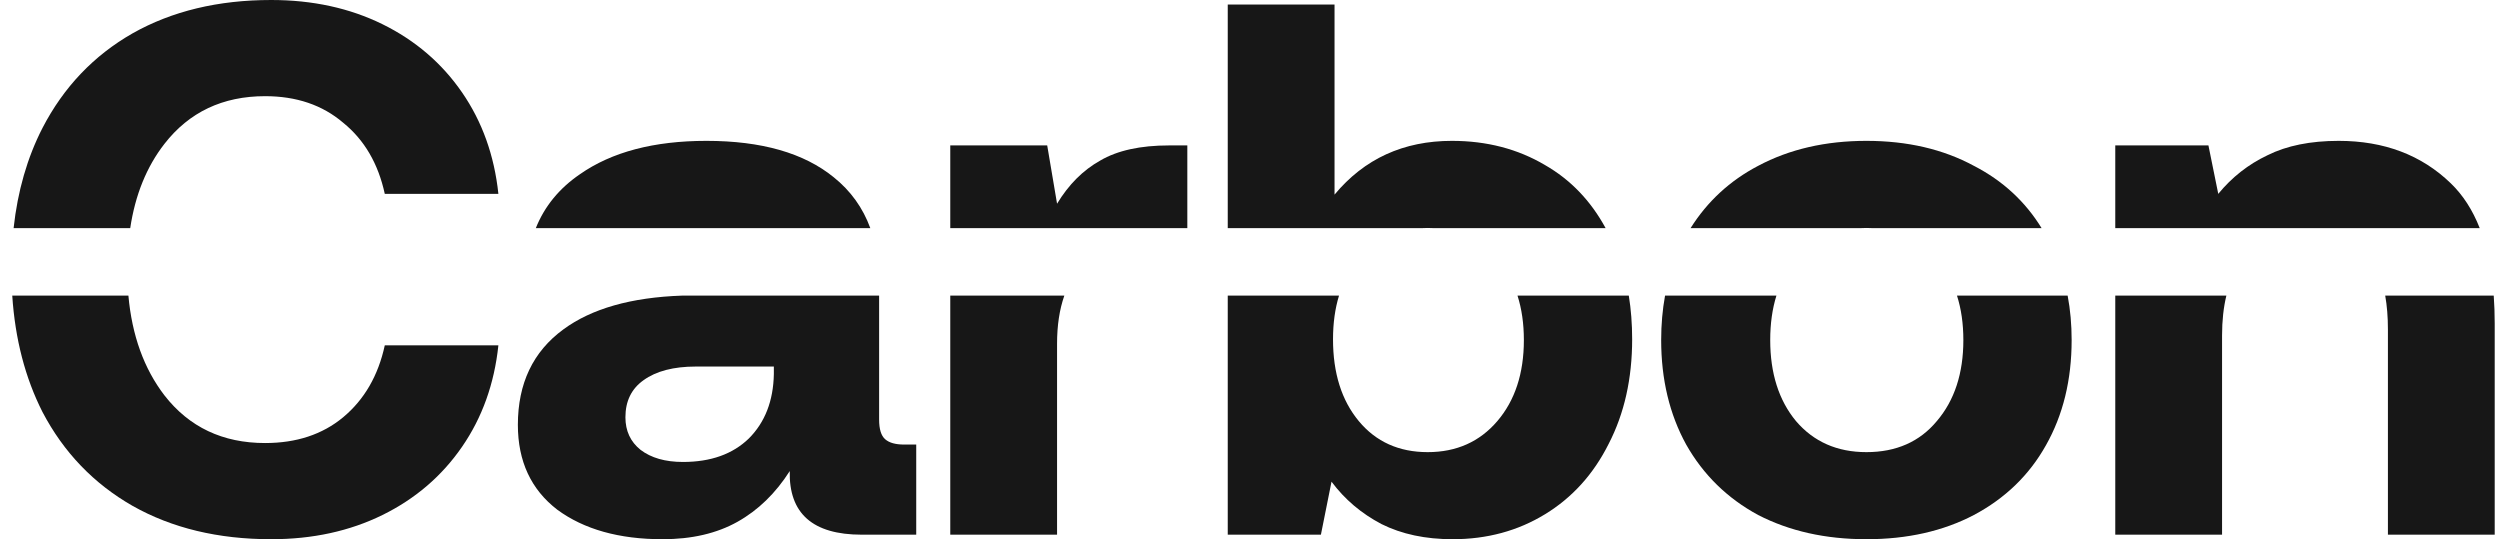
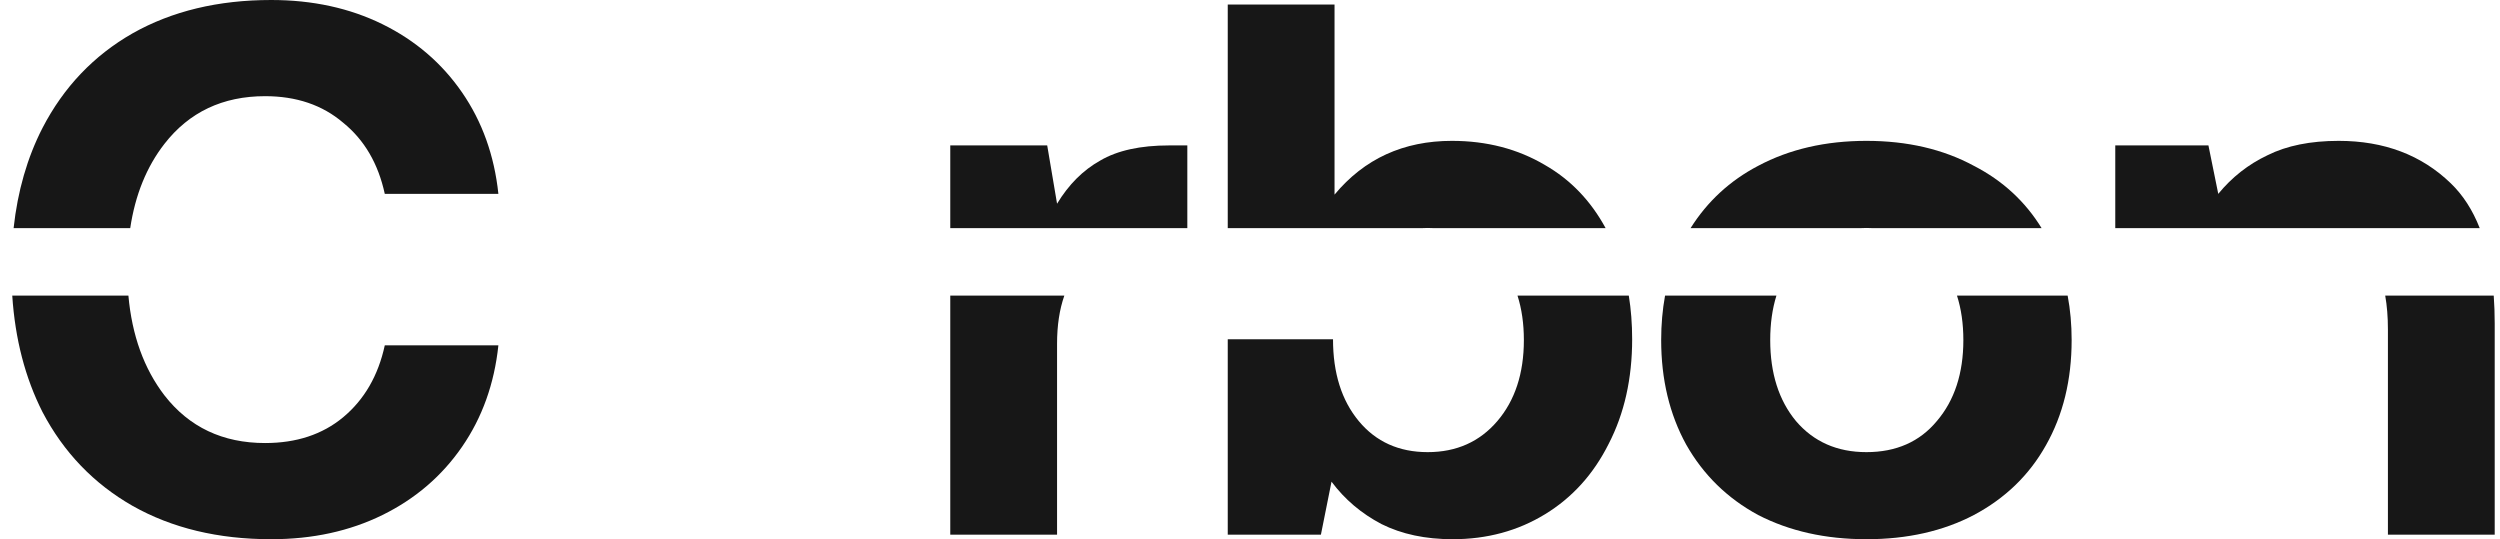
<svg xmlns="http://www.w3.org/2000/svg" width="102" height="22" viewBox="0 0 102 22" fill="none">
  <path d="M0.555 9.309H5.313C5.517 7.95 5.982 6.804 6.708 5.871C7.717 4.573 9.087 3.924 10.817 3.924C12.094 3.924 13.155 4.285 14 5.006C14.865 5.706 15.431 6.674 15.699 7.91H20.334C20.169 6.345 19.675 4.964 18.851 3.77C18.027 2.575 16.945 1.648 15.607 0.989C14.268 0.33 12.754 0 11.064 0C8.901 0 7.017 0.453 5.41 1.36C3.824 2.266 2.598 3.553 1.733 5.222C1.112 6.434 0.719 7.796 0.555 9.309Z" fill="#171717" />
-   <path d="M21.861 9.309C22.217 8.417 22.818 7.684 23.663 7.107C24.961 6.2 26.681 5.747 28.823 5.747C31.068 5.747 32.799 6.242 34.014 7.23C34.706 7.784 35.205 8.477 35.509 9.309C30.898 9.309 26.468 9.309 21.861 9.309Z" fill="#171717" />
  <path d="M5.239 12.061H0.5C0.616 13.831 1.027 15.414 1.733 16.809C2.598 18.457 3.824 19.734 5.41 20.64C7.017 21.547 8.901 22 11.064 22C12.754 22 14.268 21.67 15.607 21.011C16.945 20.352 18.027 19.425 18.851 18.23C19.675 17.036 20.169 15.655 20.334 14.09H15.699C15.431 15.326 14.865 16.304 14 17.025C13.155 17.726 12.094 18.076 10.817 18.076C9.087 18.076 7.717 17.427 6.708 16.129C5.874 15.04 5.384 13.684 5.239 12.061Z" fill="#171717" />
-   <path fill-rule="evenodd" clip-rule="evenodd" d="M27.83 12.061H35.868V17.118C35.868 17.509 35.95 17.777 36.115 17.921C36.28 18.066 36.537 18.138 36.888 18.138H37.382V21.815H35.157C33.159 21.815 32.181 20.949 32.222 19.219C31.645 20.125 30.934 20.816 30.09 21.289C29.245 21.763 28.226 22 27.031 22C25.259 22 23.828 21.598 22.736 20.795C21.665 19.971 21.129 18.817 21.129 17.334C21.129 15.645 21.747 14.347 22.983 13.441C24.133 12.593 25.749 12.133 27.83 12.061ZM28.39 14.955H31.573V15.264C31.552 16.356 31.212 17.231 30.553 17.89C29.894 18.529 28.998 18.848 27.865 18.848C27.144 18.848 26.567 18.683 26.135 18.354C25.723 18.024 25.517 17.581 25.517 17.025C25.517 16.366 25.764 15.861 26.258 15.511C26.773 15.14 27.484 14.955 28.39 14.955Z" fill="#171717" />
  <path d="M38.771 12.061V21.815H43.128V14.028C43.128 13.28 43.227 12.625 43.425 12.061H38.771Z" fill="#171717" />
-   <path d="M50.092 12.061V21.815H53.893L54.326 19.652C54.861 20.373 55.541 20.949 56.365 21.382C57.189 21.794 58.157 22 59.269 22C60.67 22 61.927 21.66 63.039 20.98C64.151 20.301 65.017 19.343 65.635 18.107C66.273 16.871 66.592 15.449 66.592 13.843C66.592 13.217 66.546 12.623 66.455 12.061H61.914C62.087 12.603 62.174 13.207 62.174 13.874C62.174 15.233 61.813 16.335 61.092 17.18C60.371 18.024 59.424 18.447 58.25 18.447C57.076 18.447 56.138 18.024 55.438 17.18C54.737 16.335 54.387 15.223 54.387 13.843C54.387 13.186 54.469 12.592 54.632 12.061H50.092Z" fill="#171717" />
+   <path d="M50.092 12.061V21.815H53.893L54.326 19.652C54.861 20.373 55.541 20.949 56.365 21.382C57.189 21.794 58.157 22 59.269 22C60.67 22 61.927 21.66 63.039 20.98C64.151 20.301 65.017 19.343 65.635 18.107C66.273 16.871 66.592 15.449 66.592 13.843C66.592 13.217 66.546 12.623 66.455 12.061H61.914C62.087 12.603 62.174 13.207 62.174 13.874C62.174 15.233 61.813 16.335 61.092 17.18C60.371 18.024 59.424 18.447 58.25 18.447C57.076 18.447 56.138 18.024 55.438 17.18C54.737 16.335 54.387 15.223 54.387 13.843H50.092Z" fill="#171717" />
  <path d="M57.972 9.309H50.092V0.185H54.449V7.941C55.664 6.478 57.261 5.747 59.239 5.747C60.66 5.747 61.927 6.077 63.039 6.736C64.079 7.333 64.902 8.19 65.51 9.309H58.527C58.436 9.303 58.344 9.301 58.25 9.301C58.156 9.301 58.063 9.303 57.972 9.309Z" fill="#171717" />
  <path d="M67.934 12.061C67.829 12.636 67.776 13.241 67.776 13.874C67.776 15.48 68.116 16.902 68.796 18.138C69.496 19.374 70.475 20.331 71.731 21.011C73.008 21.67 74.481 22 76.15 22C77.818 22 79.281 21.67 80.537 21.011C81.814 20.331 82.793 19.384 83.473 18.169C84.173 16.933 84.523 15.501 84.523 13.874C84.523 13.241 84.469 12.636 84.36 12.061H79.845C80.018 12.603 80.105 13.207 80.105 13.874C80.105 15.233 79.744 16.335 79.023 17.18C78.323 18.024 77.365 18.447 76.15 18.447C74.955 18.447 73.997 18.024 73.276 17.18C72.576 16.335 72.225 15.233 72.225 13.874C72.225 13.207 72.309 12.603 72.478 12.061H67.934Z" fill="#171717" />
  <path d="M75.867 9.309H68.975C69.66 8.219 70.579 7.371 71.731 6.767C73.008 6.087 74.481 5.747 76.15 5.747C77.818 5.747 79.281 6.087 80.537 6.767C81.709 7.371 82.629 8.219 83.298 9.309H76.436C76.342 9.303 76.247 9.301 76.15 9.301C76.054 9.301 75.96 9.303 75.867 9.309Z" fill="#171717" />
-   <path d="M86.303 12.061V21.815H90.66V13.688C90.66 13.087 90.719 12.544 90.836 12.061H86.303Z" fill="#171717" />
  <path d="M97.317 12.061C97.39 12.474 97.427 12.934 97.427 13.441V21.815H101.784V13.194C101.784 12.8 101.77 12.422 101.744 12.061H97.317Z" fill="#171717" />
  <path d="M101.173 9.309H86.303V5.933H90.104L90.505 7.91C91.062 7.23 91.731 6.705 92.514 6.334C93.297 5.943 94.265 5.747 95.418 5.747C97.272 5.747 98.797 6.324 99.991 7.478C100.489 7.958 100.883 8.568 101.173 9.309Z" fill="#171717" />
  <path d="M48.443 9.309H38.771V5.933H42.726L43.128 8.312C43.602 7.529 44.189 6.942 44.889 6.551C45.59 6.139 46.527 5.933 47.701 5.933H48.443V9.309Z" fill="#171717" />
</svg>